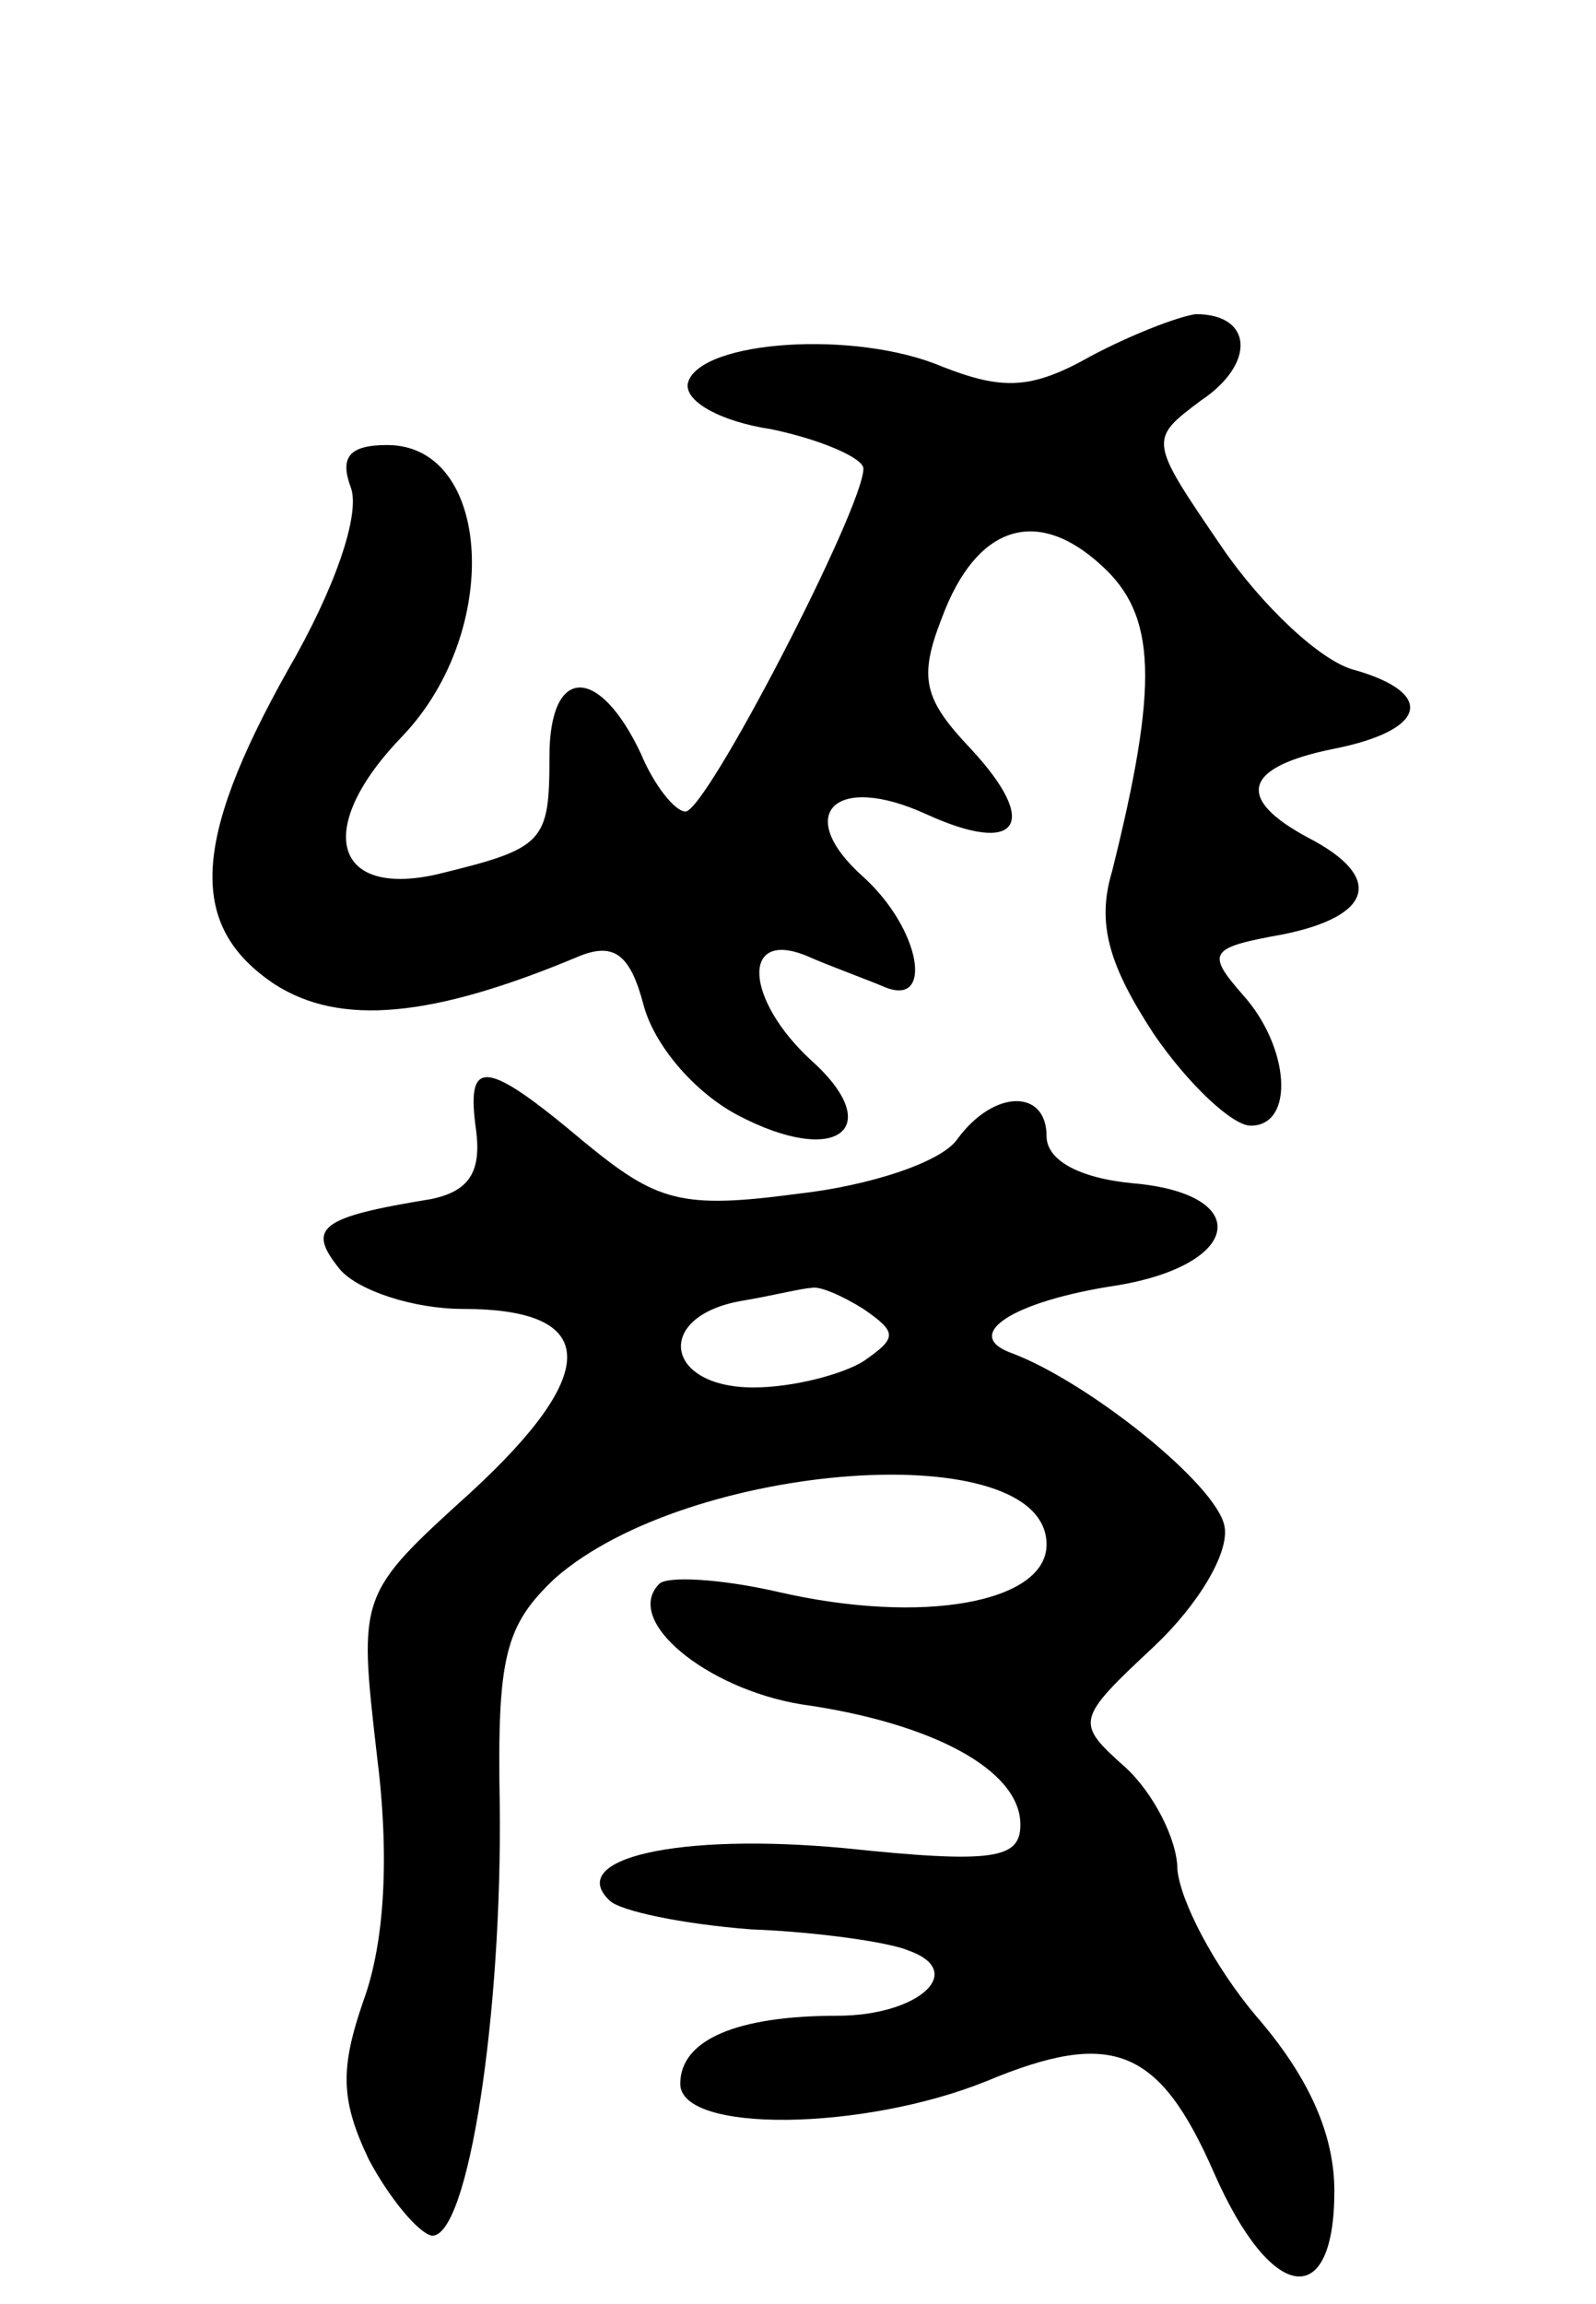
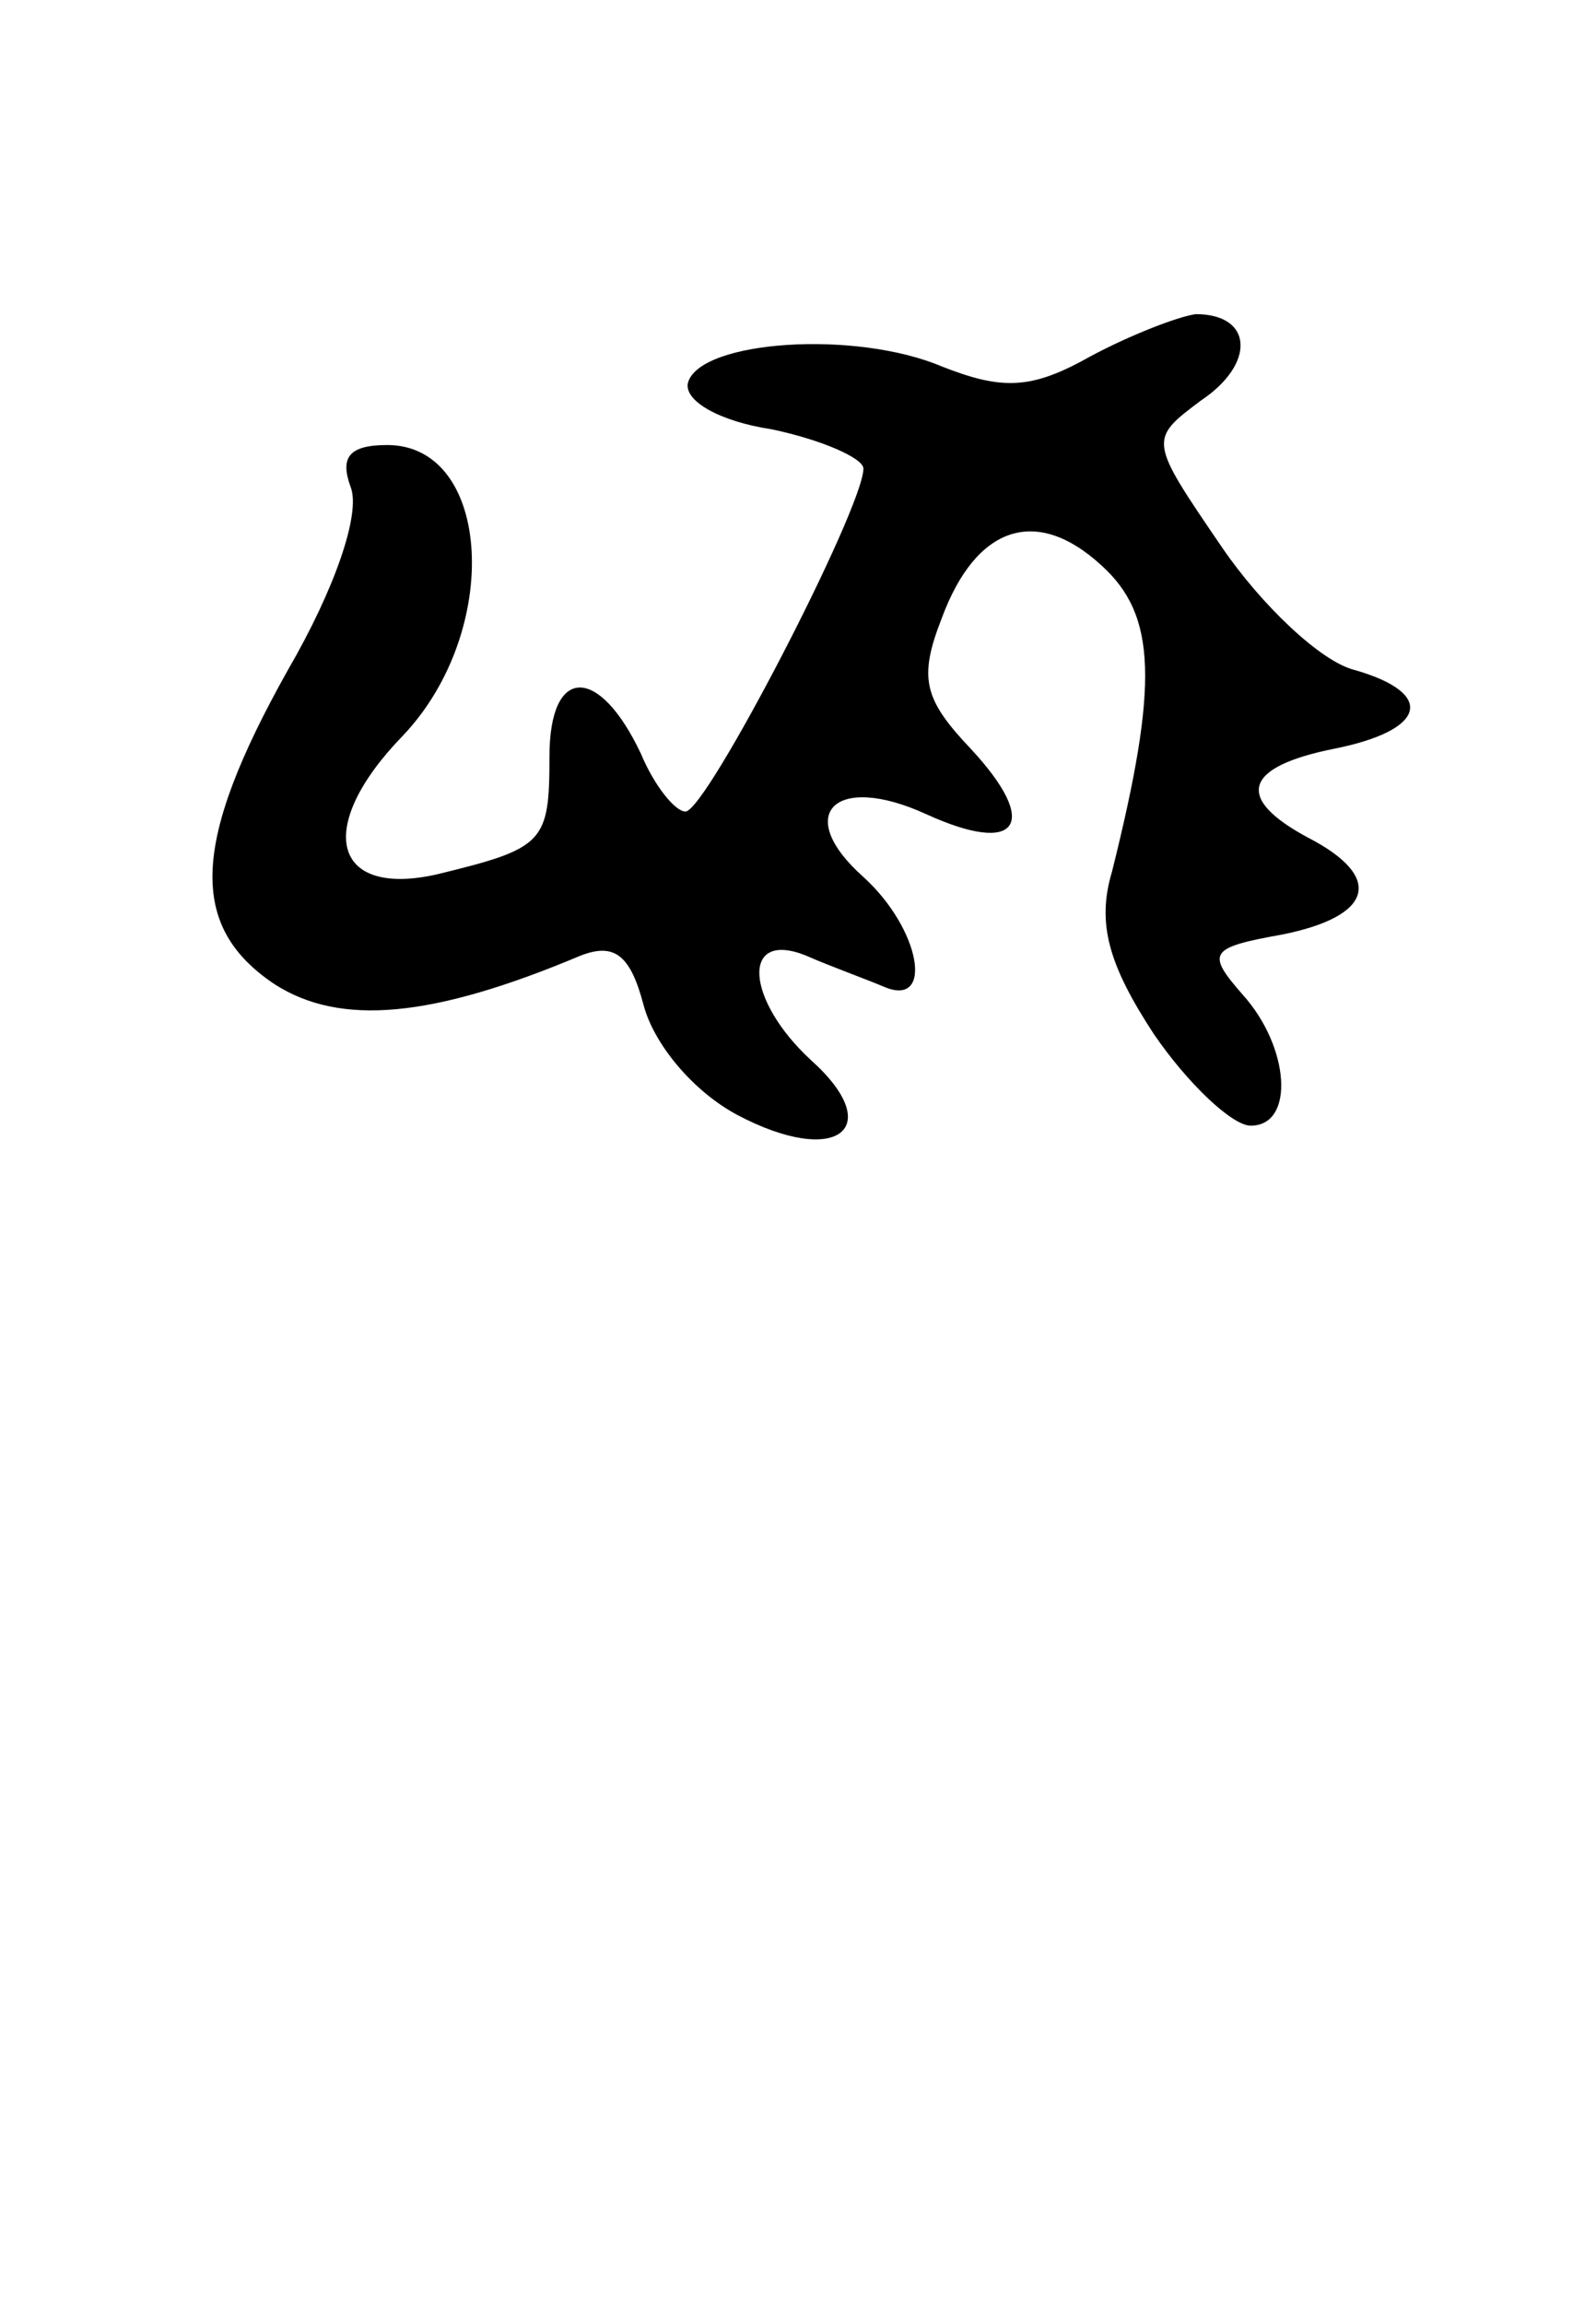
<svg xmlns="http://www.w3.org/2000/svg" version="1.0" width="61" height="88" viewBox="0 0 61 88">
  <g transform="translate(0,88) scale(0.1,-0.1)">
    <path d="M417 744 c-23 -13 -34 -13 -57 -4 -33 14 -92 10 -97 -6 -2 -7 12 -15 32 -18 19 -4 35 -11 35 -15 0 -15 -60 -131 -68 -131 -4 0 -12 10 -17 22 -16 34 -35 34 -35 -1 0 -33 -2 -35 -43 -45 -40 -9 -47 18 -13 53 38 40 34 111 -6 111 -15 0 -18 -5 -14 -16 4 -10 -6 -39 -24 -70 -37 -66 -38 -98 -5 -120 25 -16 60 -13 117 11 13 5 19 0 24 -19 4 -15 19 -33 36 -42 38 -20 57 -5 28 21 -25 23 -27 50 -2 40 9 -4 23 -9 30 -12 19 -8 14 22 -8 42 -27 24 -11 40 24 24 35 -16 44 -4 17 25 -18 19 -20 27 -11 50 13 35 36 43 61 20 21 -19 22 -45 4 -117 -6 -20 -1 -36 16 -62 13 -19 30 -35 37 -35 17 0 15 30 -3 50 -14 16 -13 18 15 23 35 7 39 22 10 37 -28 15 -25 27 10 34 35 7 39 21 8 30 -13 3 -36 25 -51 47 -28 41 -28 41 -8 56 21 14 20 33 -2 33 -7 -1 -25 -8 -40 -16z" />
-     <path d="M182 448 c2 -16 -3 -23 -17 -26 -43 -7 -48 -11 -35 -27 7 -8 28 -15 47 -15 52 0 53 -24 3 -70 -43 -39 -43 -39 -36 -100 5 -39 3 -72 -5 -94 -9 -26 -9 -38 2 -61 8 -15 19 -28 24 -29 14 -1 27 85 26 165 -1 56 2 68 21 86 51 45 188 55 188 13 0 -22 -47 -31 -103 -18 -22 5 -42 6 -45 3 -14 -14 18 -40 54 -46 50 -7 84 -25 84 -46 0 -13 -10 -15 -67 -9 -64 6 -107 -4 -90 -20 4 -4 28 -9 54 -11 26 -1 53 -5 60 -8 23 -8 4 -25 -27 -25 -38 0 -60 -9 -60 -26 0 -19 70 -18 117 1 48 20 66 13 87 -35 22 -50 46 -53 46 -7 0 22 -10 44 -30 67 -16 19 -29 44 -30 56 0 11 -9 29 -20 39 -19 17 -19 18 11 46 17 16 29 36 27 46 -3 16 -52 55 -81 66 -20 7 0 20 40 26 48 8 52 35 6 39 -21 2 -33 9 -33 18 0 18 -20 18 -34 -1 -6 -9 -34 -18 -61 -21 -45 -6 -54 -3 -82 20 -38 32 -45 32 -41 4z m148 -68 c13 -9 13 -11 0 -20 -8 -5 -27 -10 -42 -10 -34 0 -38 27 -5 33 12 2 24 5 27 5 3 1 12 -3 20 -8z" />
  </g>
</svg>